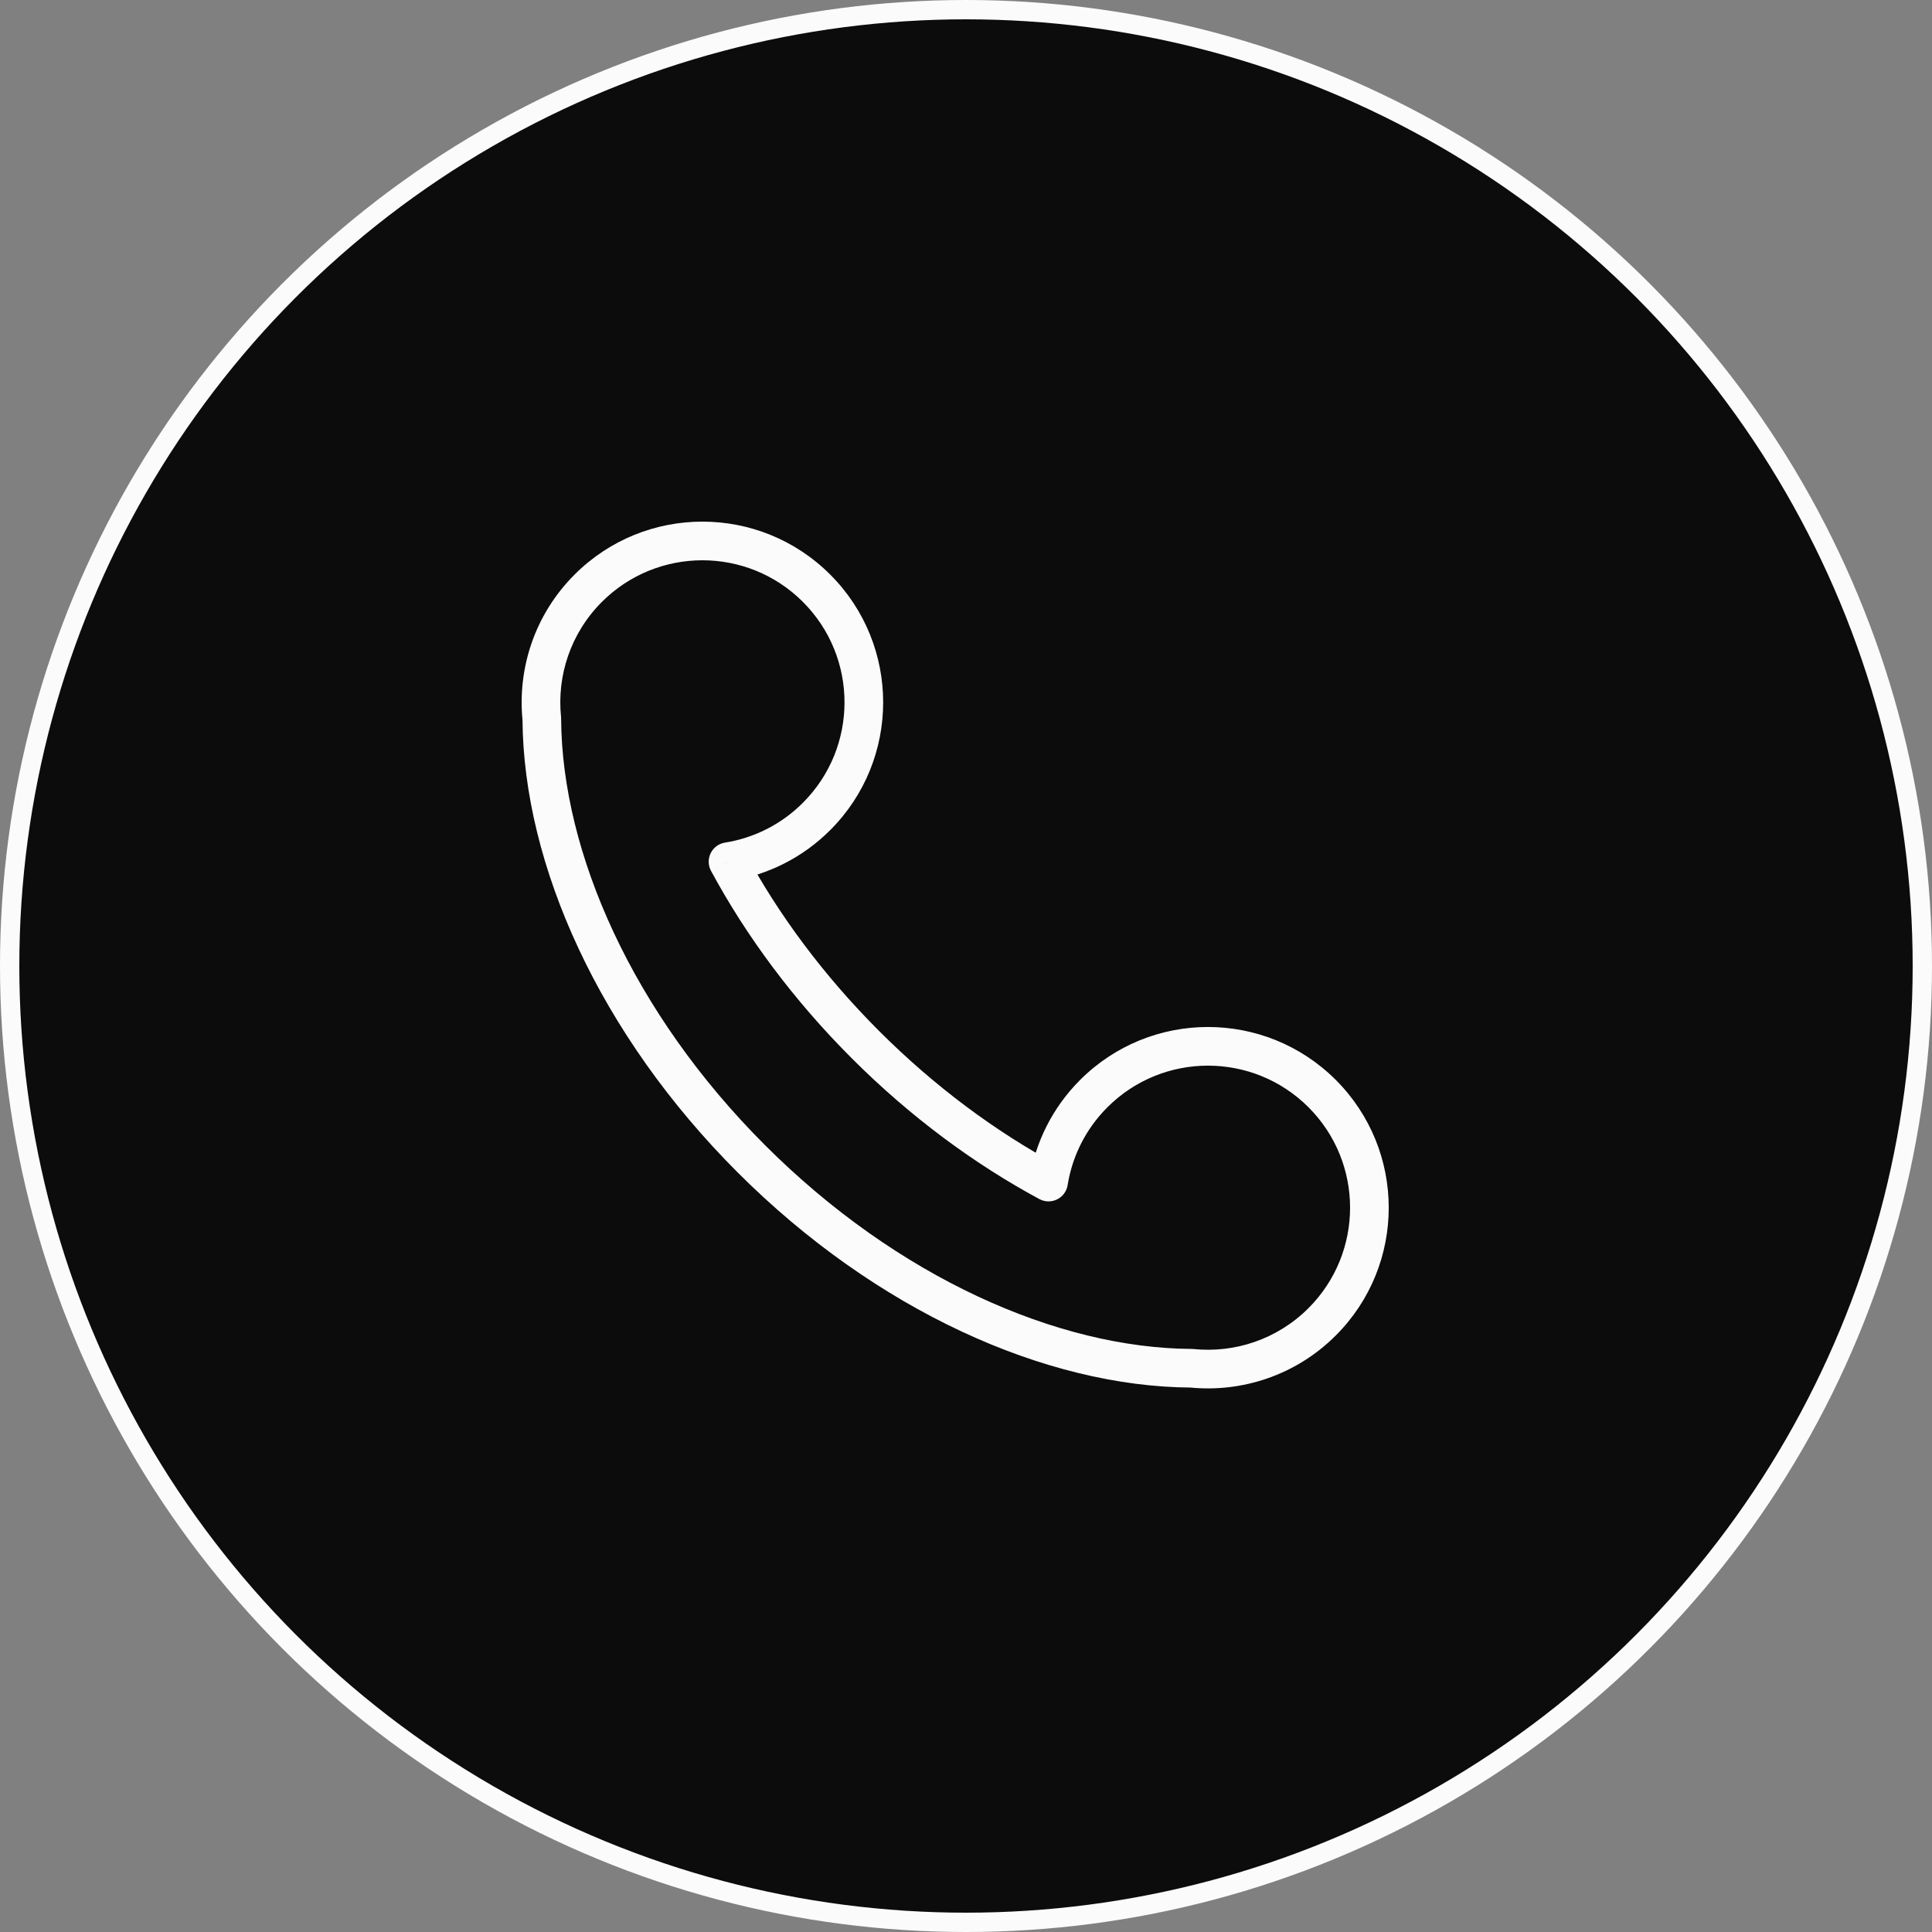
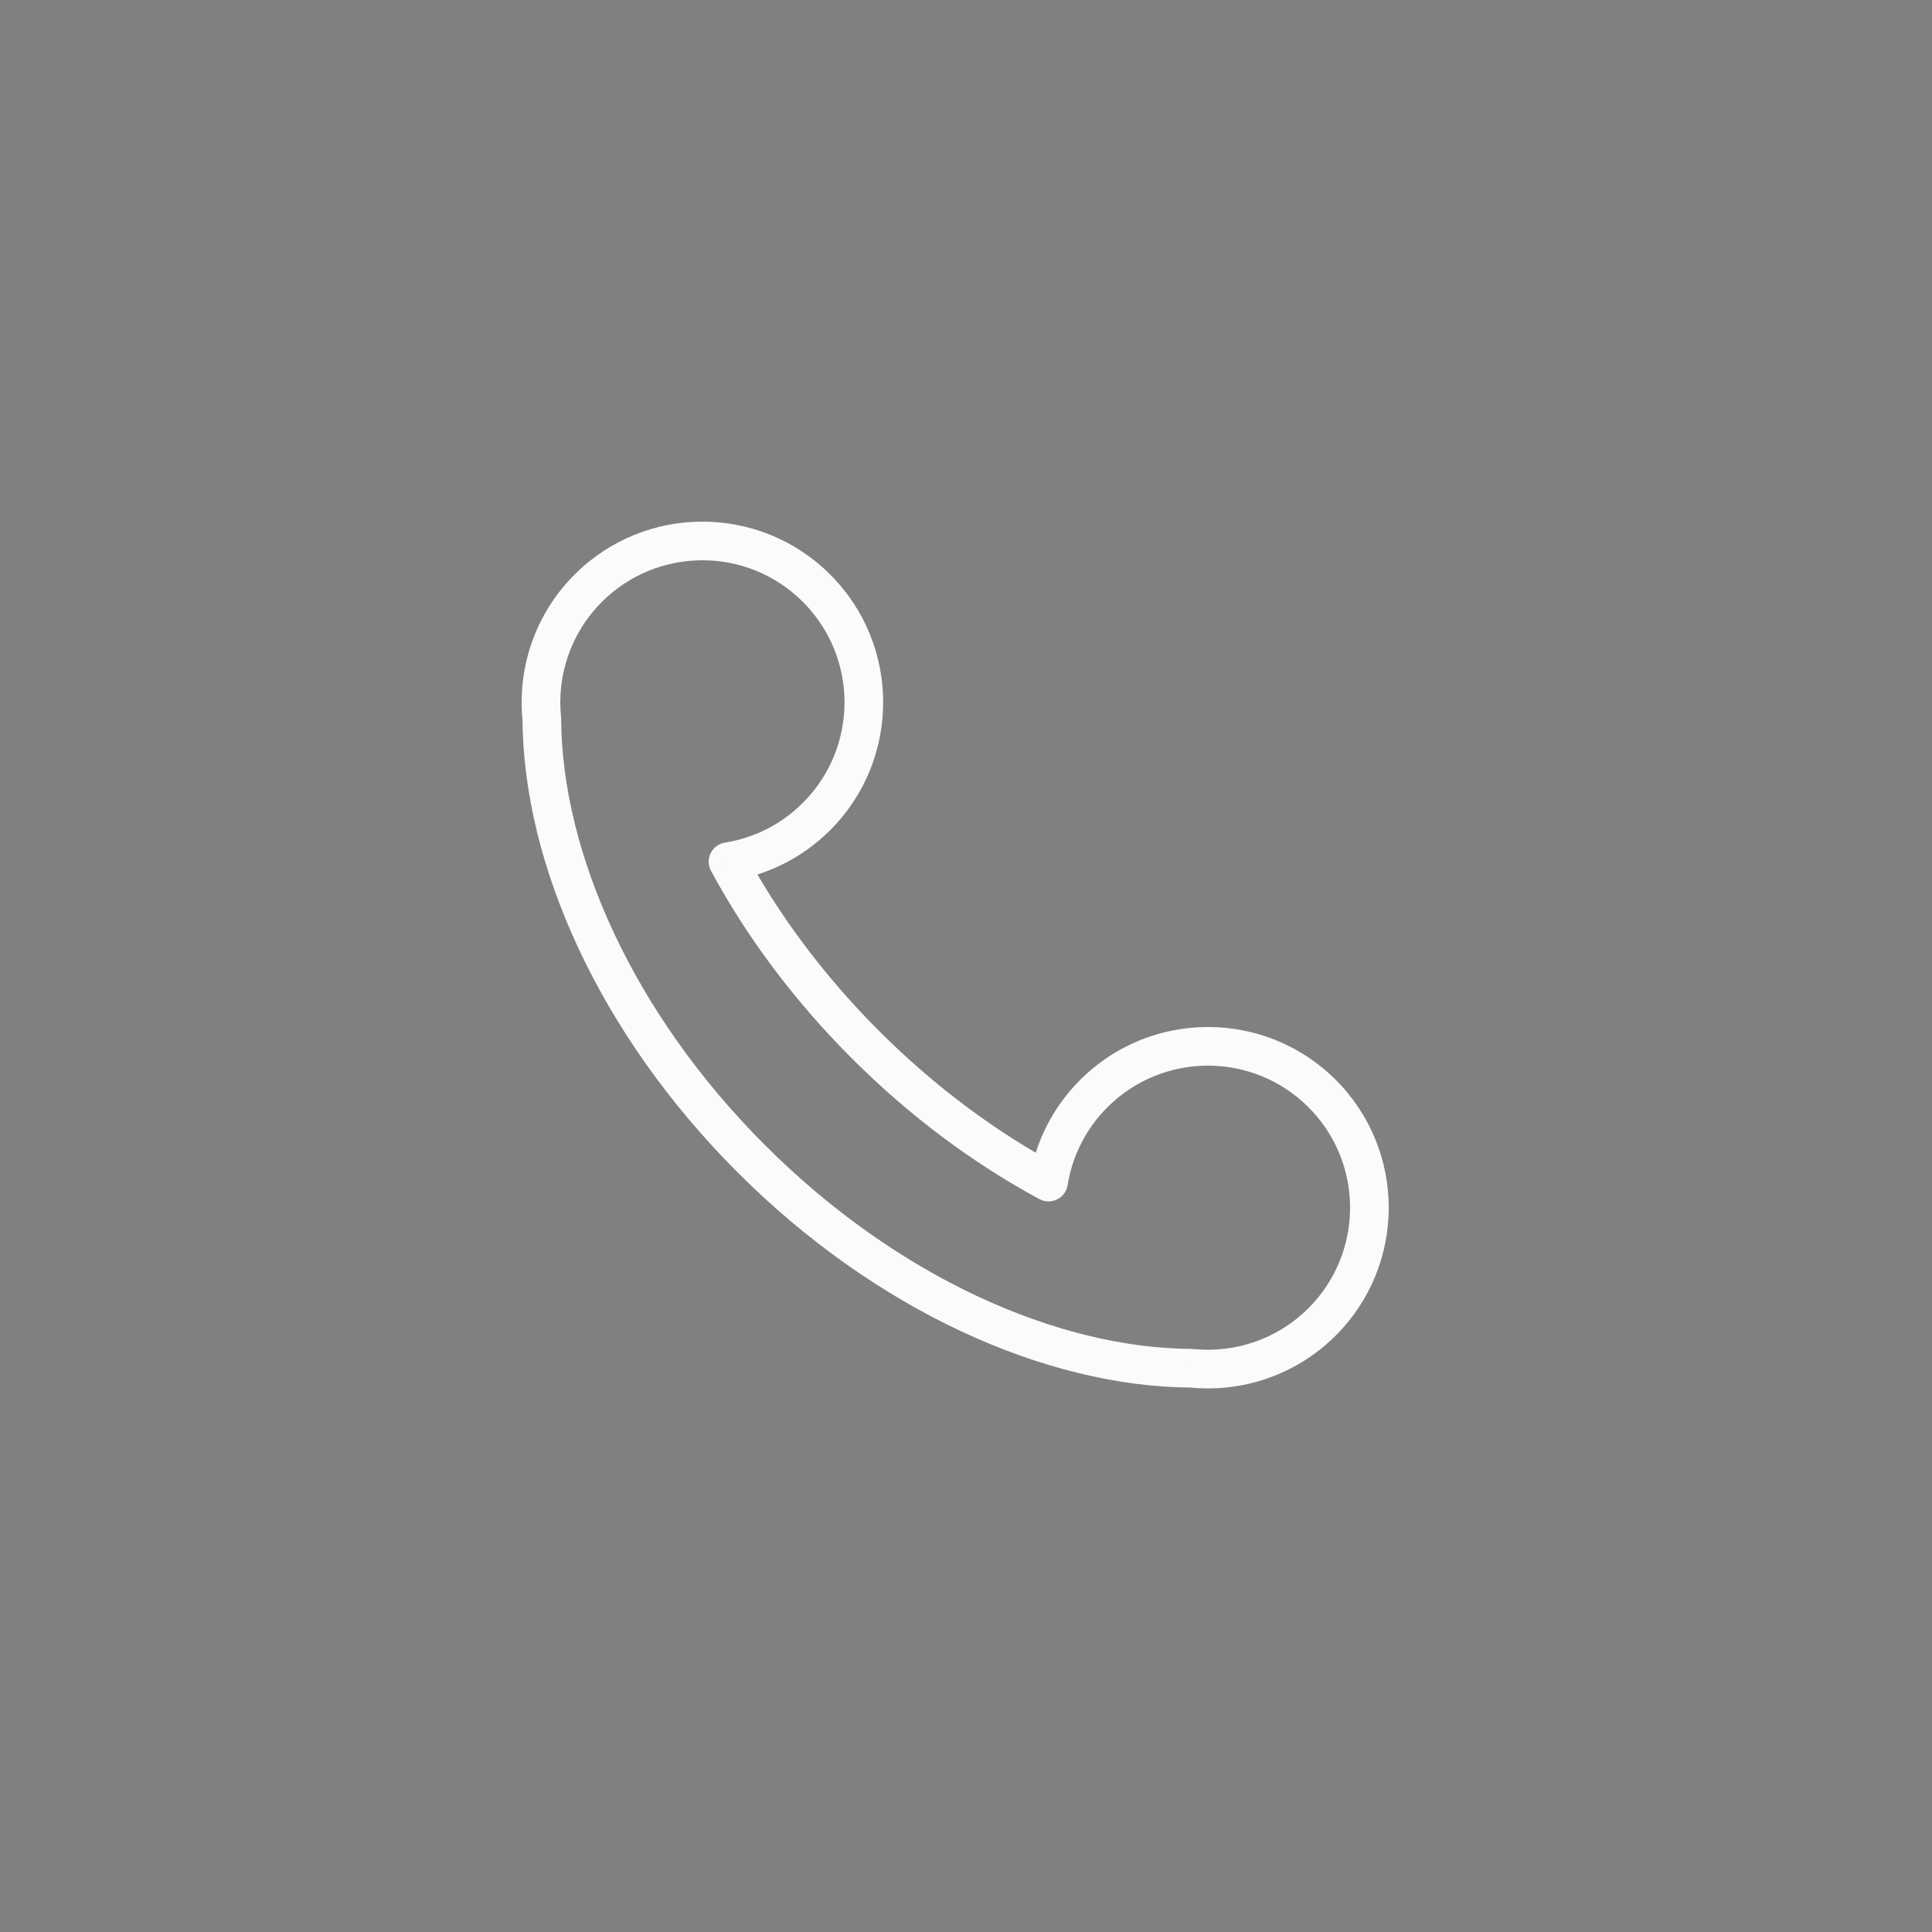
<svg xmlns="http://www.w3.org/2000/svg" width="50" height="50" viewBox="0 0 50 50" fill="none">
  <rect x="0" y="0" width="50" height="50" fill="#808080" stroke="none" />
-   <circle cx="25" cy="25" r="24.75" fill="#0C0C0C" stroke="#FBFBFB" stroke-width="0.5" />
  <path d="M15.224 15.223L14.87 14.87L15.224 15.223ZM21.133 15.223L21.486 14.87L21.133 15.223ZM21.133 21.13L20.779 20.776L21.133 21.13ZM28.308 28.302L27.954 27.948L28.308 28.302ZM34.216 34.208L33.863 33.855L34.216 34.208ZM19.444 29.989L19.091 30.343L19.444 29.989ZM14.022 18.607L14.522 18.604C14.522 18.588 14.521 18.572 14.52 18.556L14.022 18.607ZM30.831 35.41L30.882 34.912C30.866 34.91 30.85 34.91 30.834 34.91L30.831 35.41ZM18.841 22.3L18.762 21.807C18.602 21.832 18.465 21.934 18.393 22.079C18.321 22.224 18.324 22.395 18.401 22.538L18.841 22.3ZM27.136 30.592L26.899 31.032C27.042 31.109 27.213 31.112 27.358 31.04C27.503 30.969 27.605 30.831 27.63 30.671L27.136 30.592ZM15.577 15.577C17.014 14.141 19.343 14.141 20.779 15.577L21.486 14.87C19.659 13.043 16.697 13.043 14.87 14.87L15.577 15.577ZM20.779 15.577C22.215 17.013 22.215 19.34 20.779 20.776L21.486 21.483C23.313 19.657 23.313 16.696 21.486 14.87L20.779 15.577ZM28.661 28.655C30.097 27.22 32.426 27.22 33.863 28.655L34.57 27.948C32.743 26.122 29.781 26.122 27.954 27.948L28.661 28.655ZM33.863 28.655C35.299 30.091 35.299 32.419 33.863 33.855L34.57 34.562C36.397 32.736 36.397 29.775 34.57 27.948L33.863 28.655ZM19.798 29.636C16.369 26.208 14.542 22.061 14.522 18.604L13.522 18.61C13.544 22.388 15.521 26.774 19.091 30.343L19.798 29.636ZM14.52 18.556C14.41 17.492 14.763 16.391 15.577 15.577L14.87 14.87C13.834 15.906 13.386 17.308 13.525 18.658L14.52 18.556ZM33.863 33.855C33.048 34.669 31.947 35.022 30.882 34.912L30.78 35.907C32.131 36.046 33.533 35.598 34.57 34.562L33.863 33.855ZM30.834 34.91C27.375 34.89 23.227 33.064 19.798 29.636L19.091 30.343C22.661 33.912 27.049 35.888 30.828 35.91L30.834 34.91ZM20.779 20.776C20.209 21.346 19.501 21.689 18.762 21.807L18.92 22.794C19.86 22.644 20.762 22.207 21.486 21.483L20.779 20.776ZM22.752 26.683C21.308 25.239 20.144 23.663 19.282 22.063L18.401 22.538C19.312 24.226 20.534 25.879 22.045 27.39L22.752 26.683ZM27.63 30.671C27.748 29.933 28.091 29.225 28.661 28.655L27.954 27.948C27.23 28.672 26.793 29.574 26.643 30.513L27.63 30.671ZM27.373 30.152C25.773 29.289 24.197 28.127 22.752 26.683L22.045 27.39C23.556 28.9 25.21 30.122 26.899 31.032L27.373 30.152Z" fill="#FBFBFB" />
</svg>